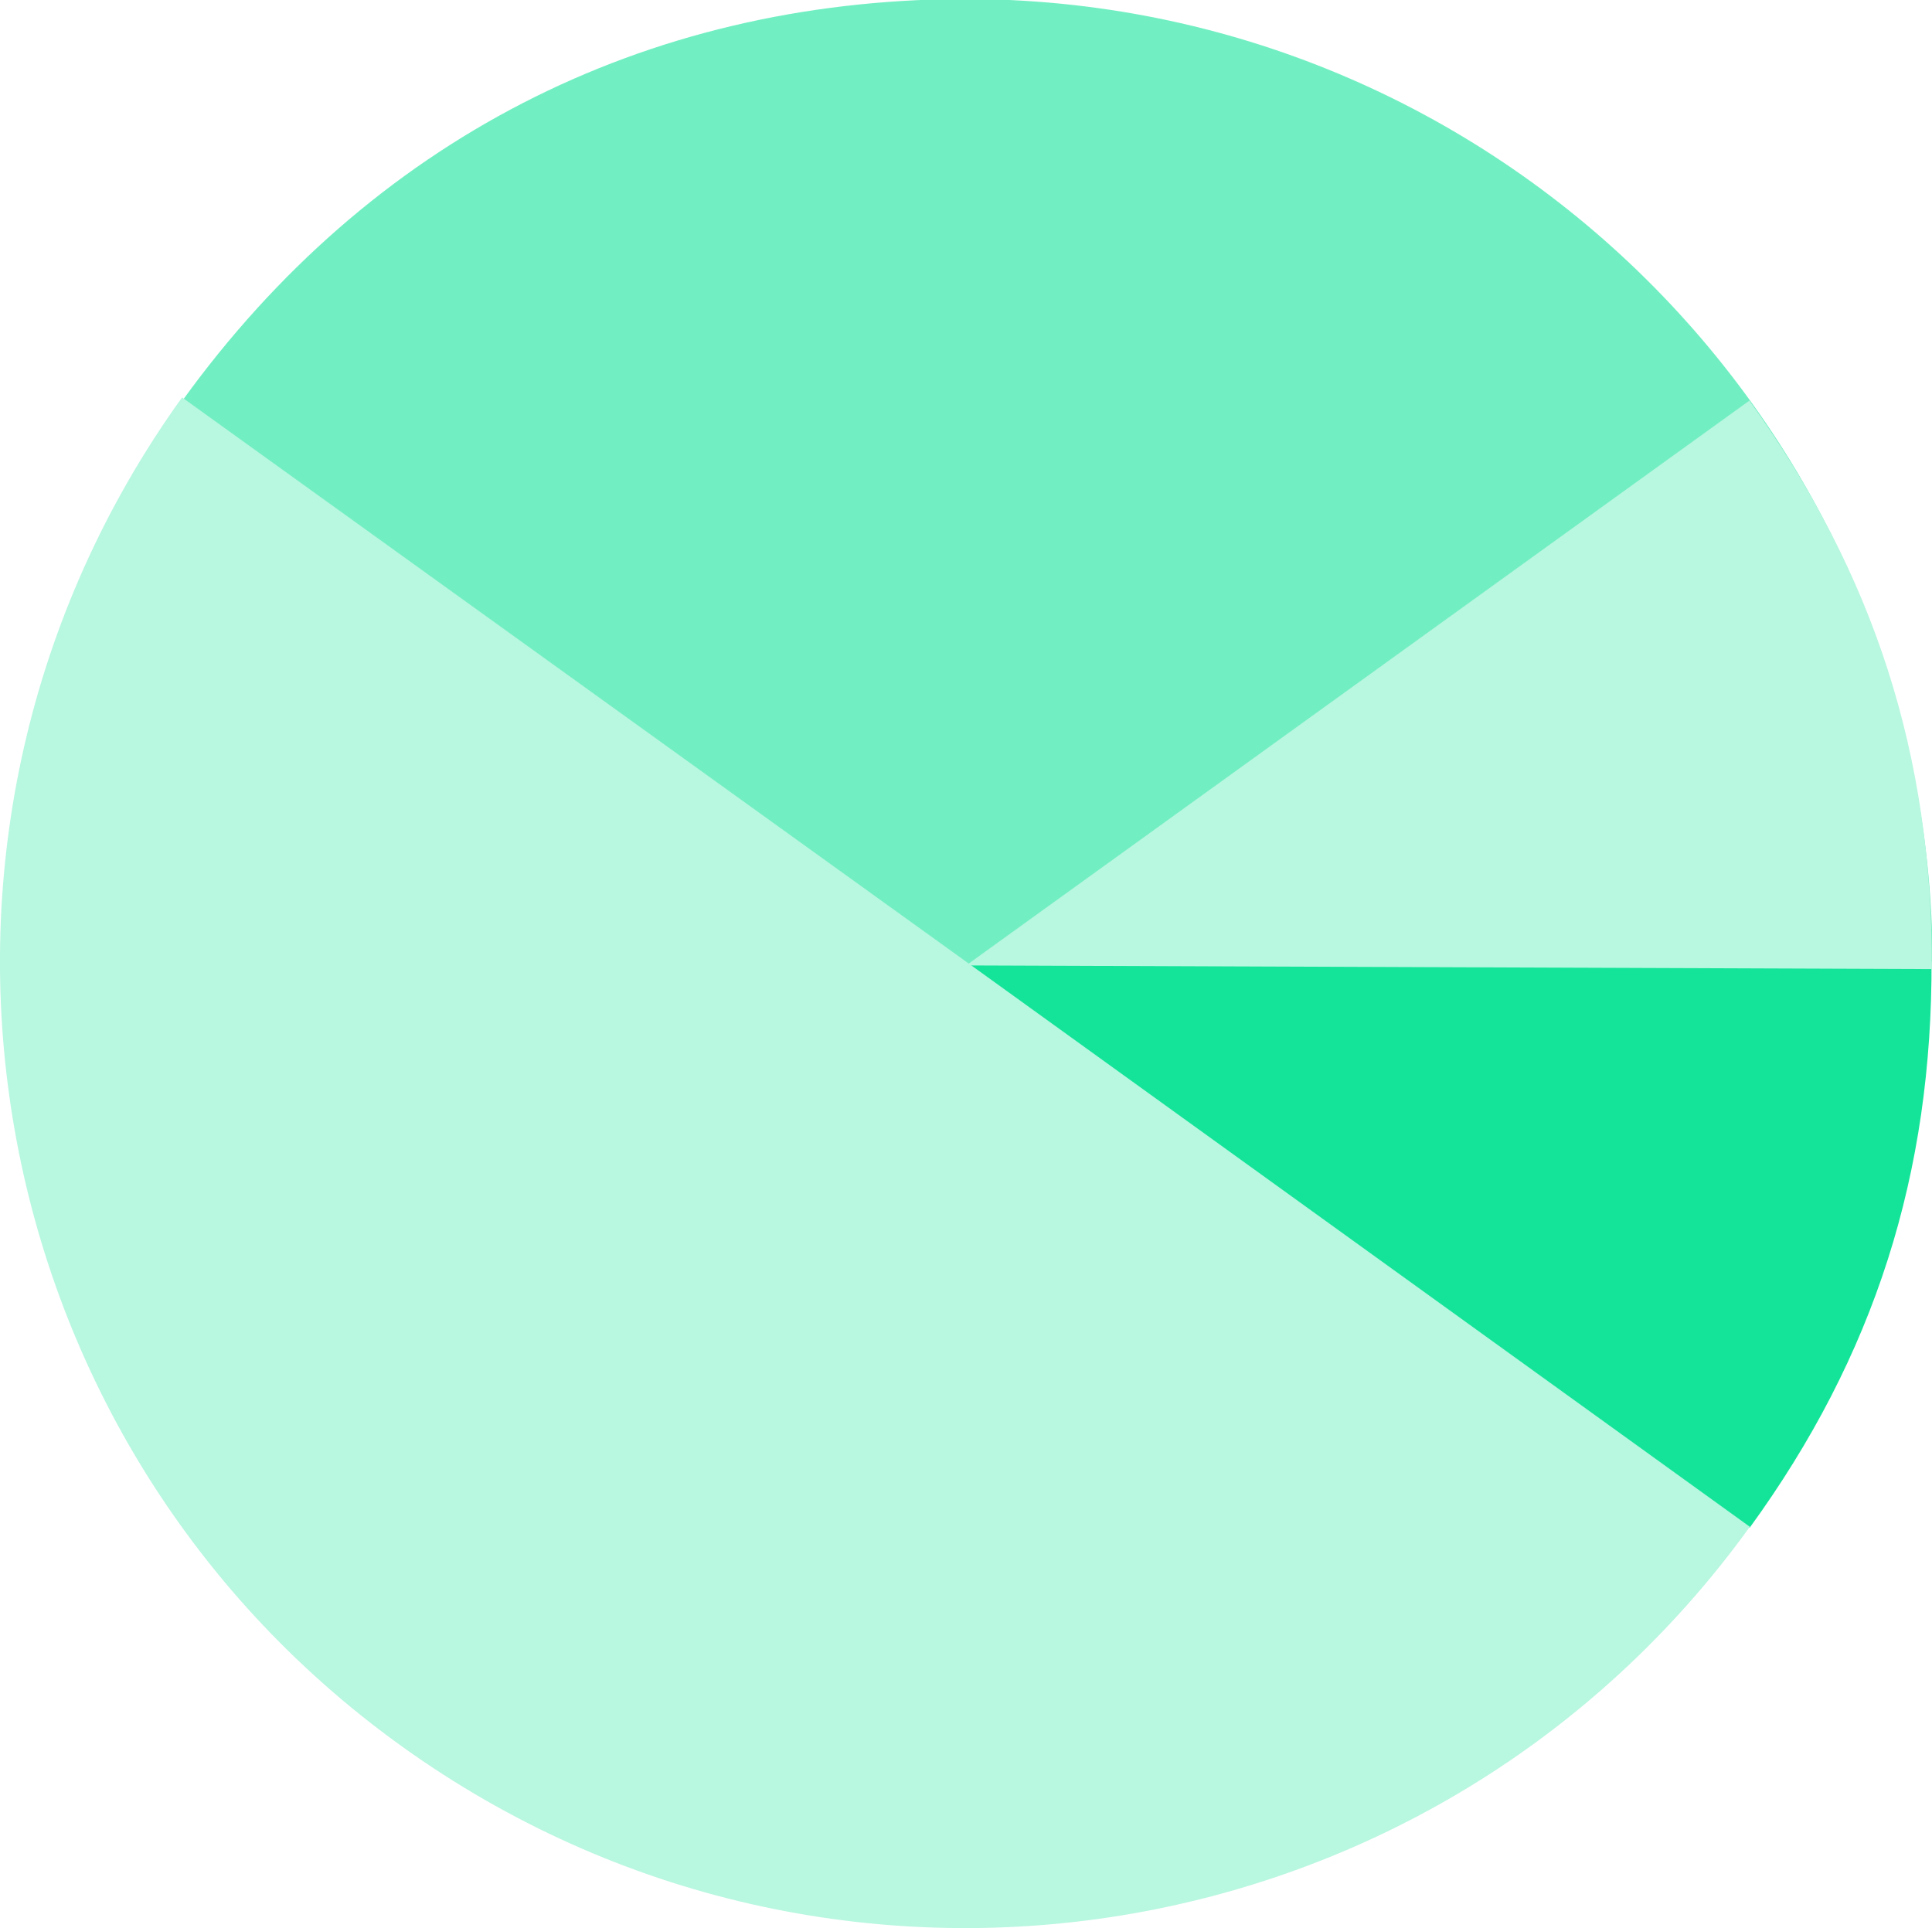
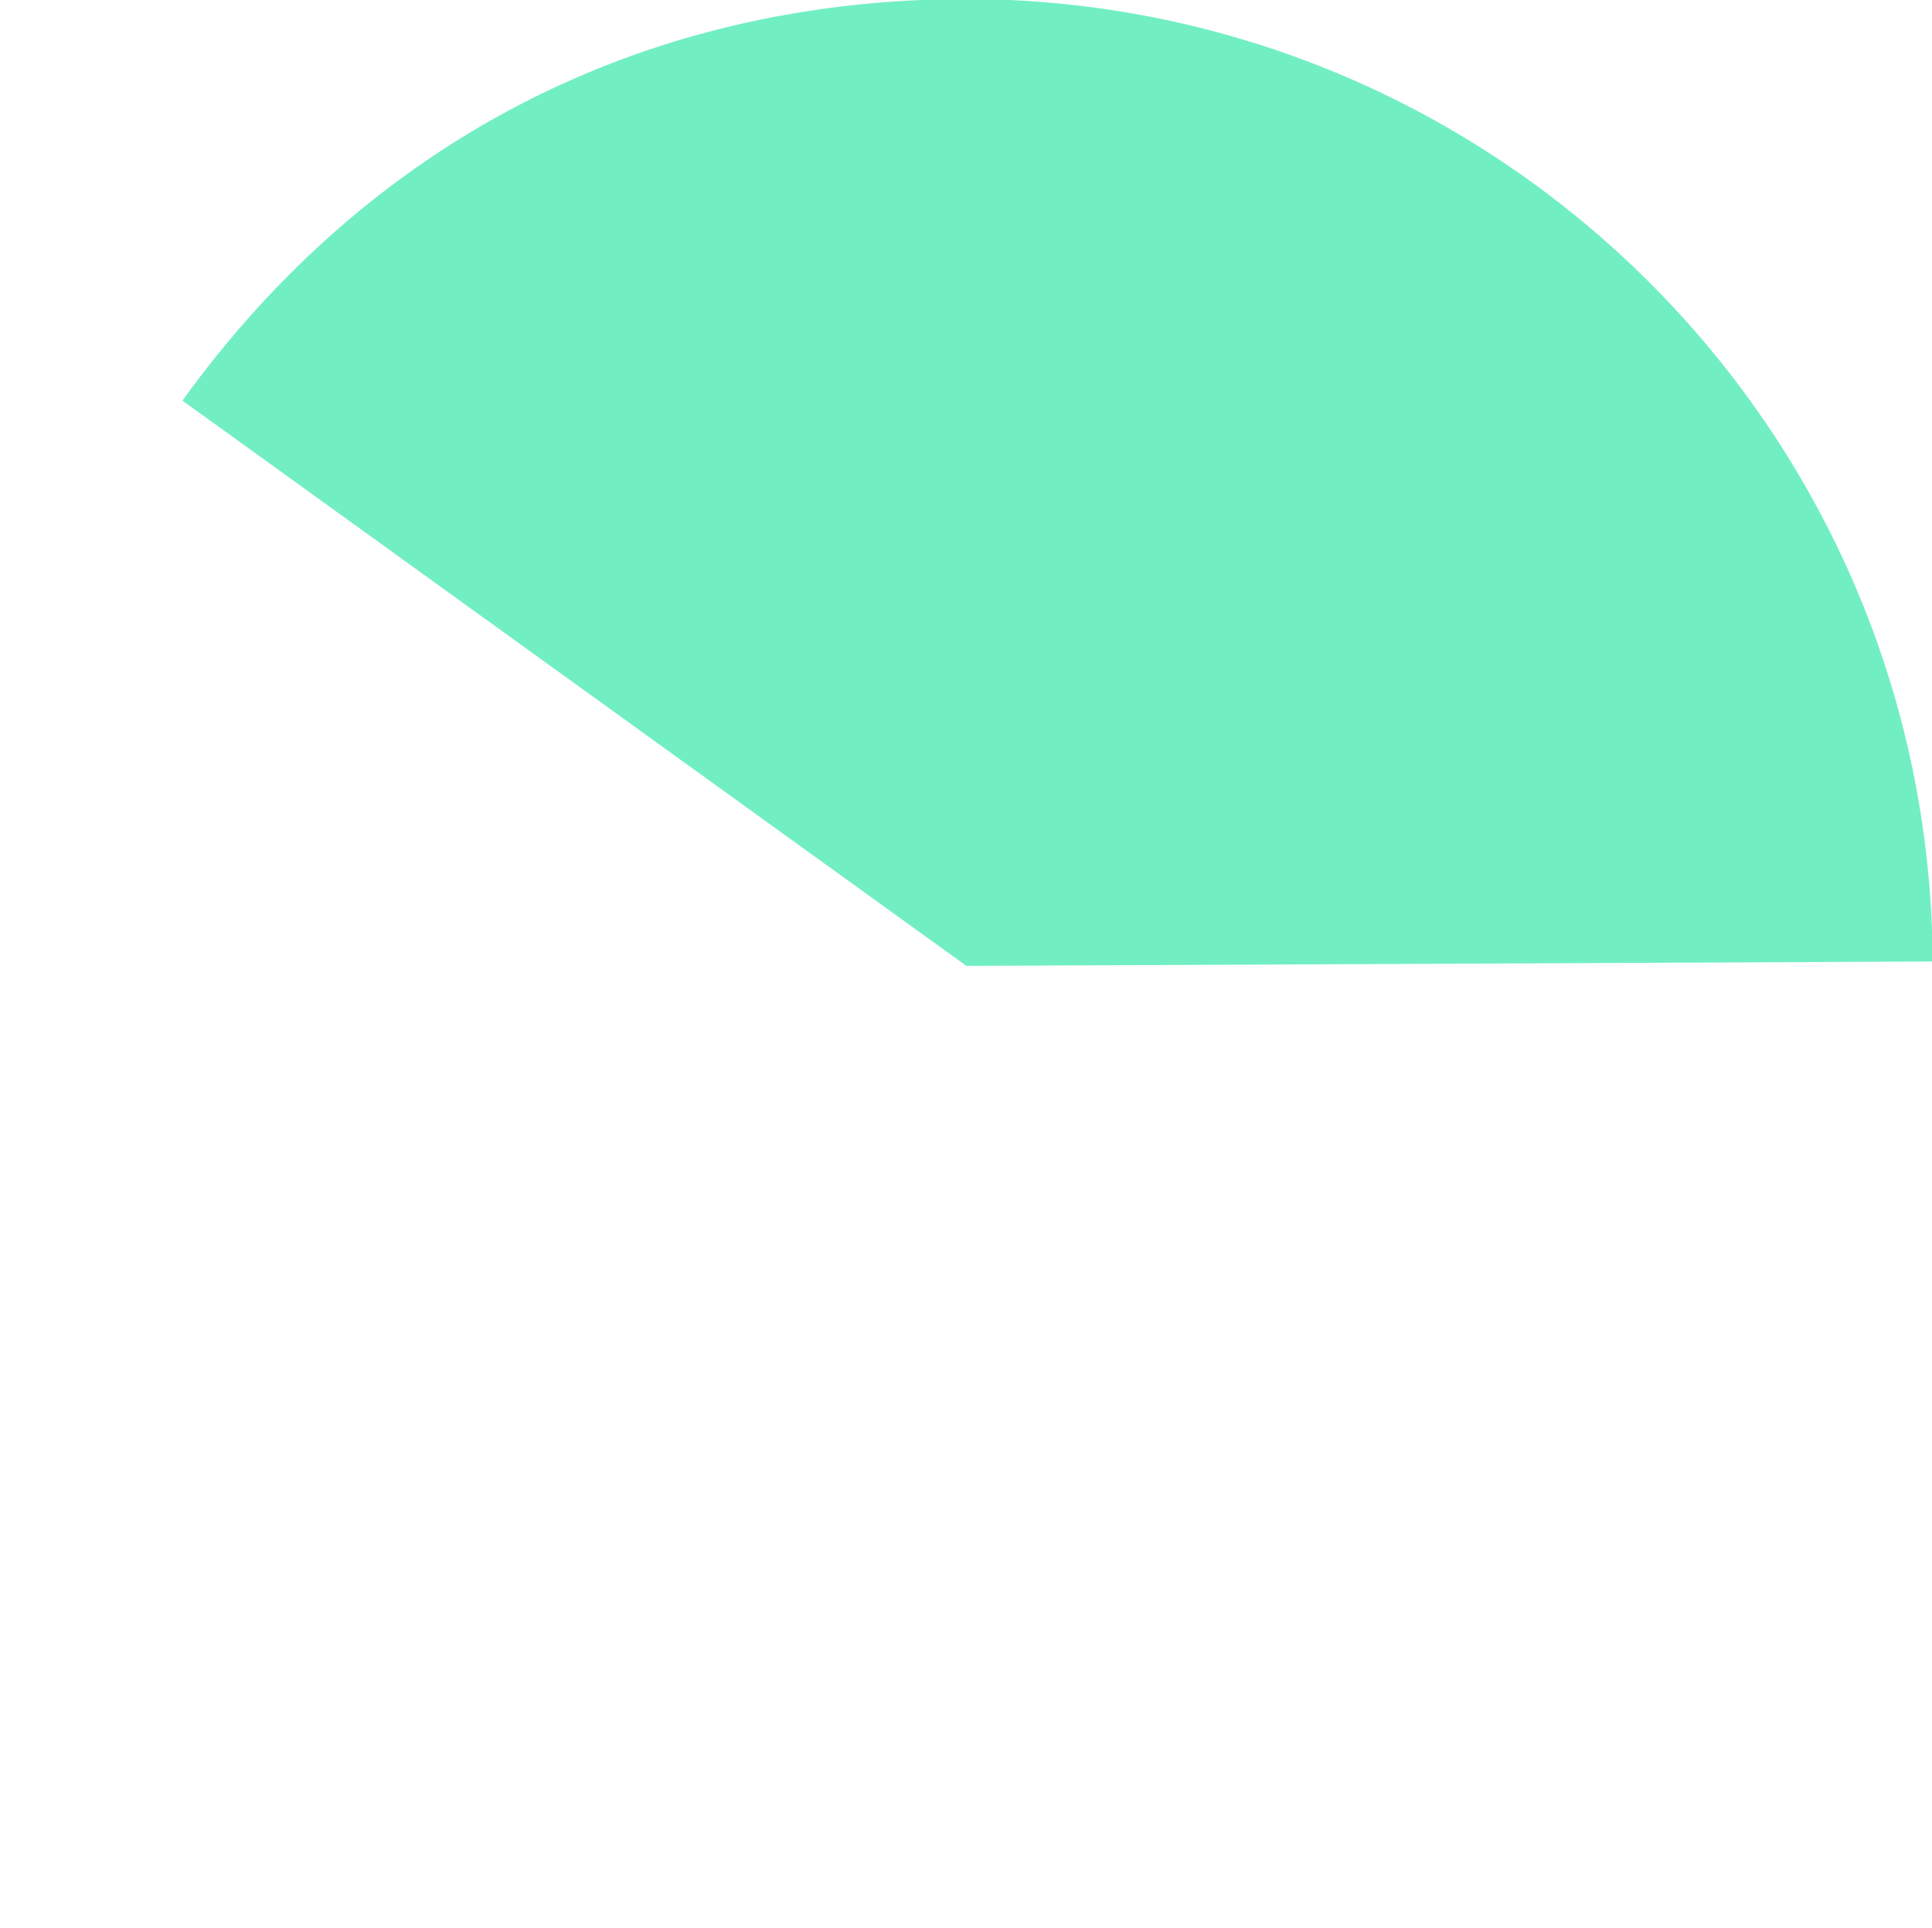
<svg xmlns="http://www.w3.org/2000/svg" version="1.1" id="Ebene_1" x="0px" y="0px" viewBox="0 0 214.3 213.9" style="enable-background:new 0 0 214.3 213.9;" xml:space="preserve">
  <style type="text/css">
	.st0{fill:#72EFC2;}
	.st1{fill:#14E49A;}
	.st2{fill:#B8F7E0;}
</style>
  <g id="Gruppe_1456" transform="translate(-232.33 -2714.964)">
    <g id="Gruppe_1450" transform="matrix(0.809, 0.588, -0.588, 0.809, 358.301, 2714.964)">
      <path id="Pfad_9653" class="st0" d="M47.8,97.7l86.4-63.4c-35-47.7-102-58-149.8-23.1c0,0,0,0,0,0c-28.6,21-43.9,51.4-43.8,86.9    L47.8,97.7z" />
    </g>
    <g id="Gruppe_1451" transform="matrix(0.809, 0.588, -0.588, 0.809, 419.209, 2813.196)">
-       <path id="Pfad_9654" class="st1" d="M-59.4,53.9l107.1-0.5C47.7,29.8,41,9.7,27-9.4L-59.4,53.9z" />
-     </g>
+       </g>
    <g id="Gruppe_1452" transform="matrix(0.809, 0.588, -0.588, 0.809, 295.584, 2800.853)">
-       <path id="Pfad_9655" class="st2" d="M47.8-9L-59.4-8.5C-59.1,50.7-10.9,98.5,48.2,98.2c59.2-0.3,106.9-48.4,106.7-107.6L47.8-9z" />
-     </g>
+       </g>
    <g id="Gruppe_1453" transform="matrix(-0.809, 0.588, -0.588, -0.809, 505.891, 2852.82)">
-       <path id="Pfad_9654-2" class="st2" d="M116.5,122.7L9.4,122.3c0.1-23.7,6.7-43.8,20.7-62.9L116.5,122.7z" />
-     </g>
+       </g>
  </g>
</svg>